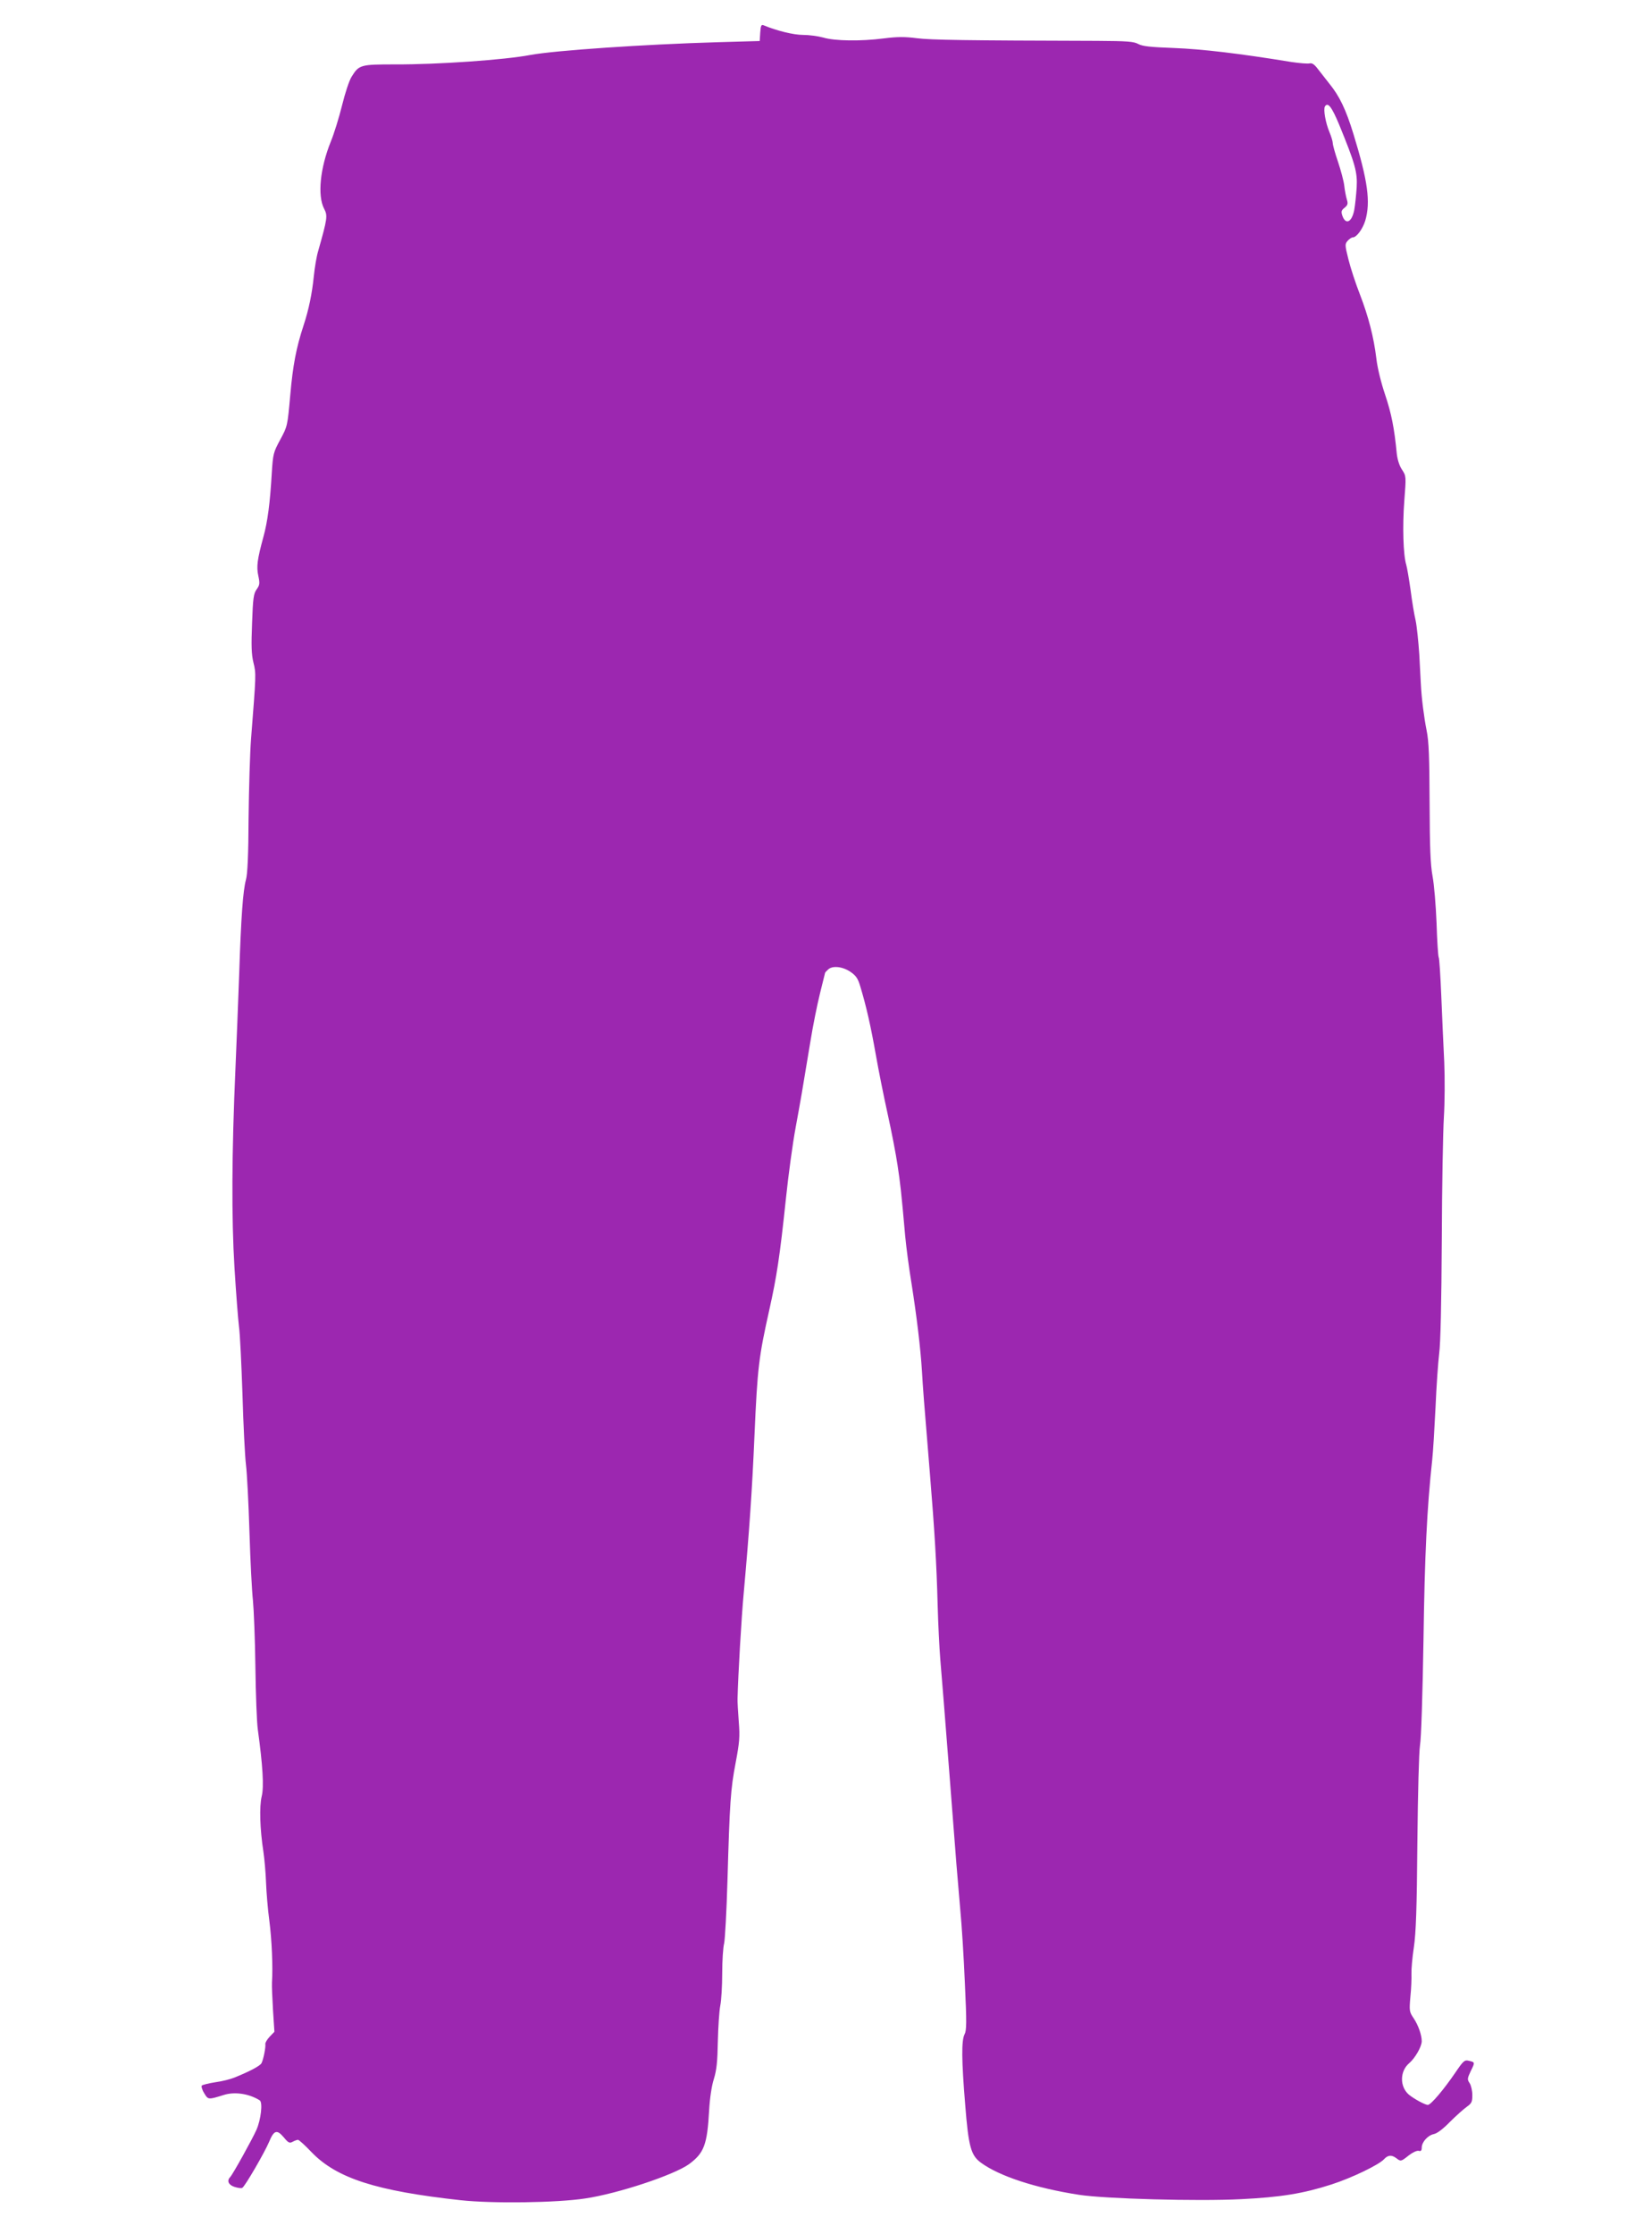
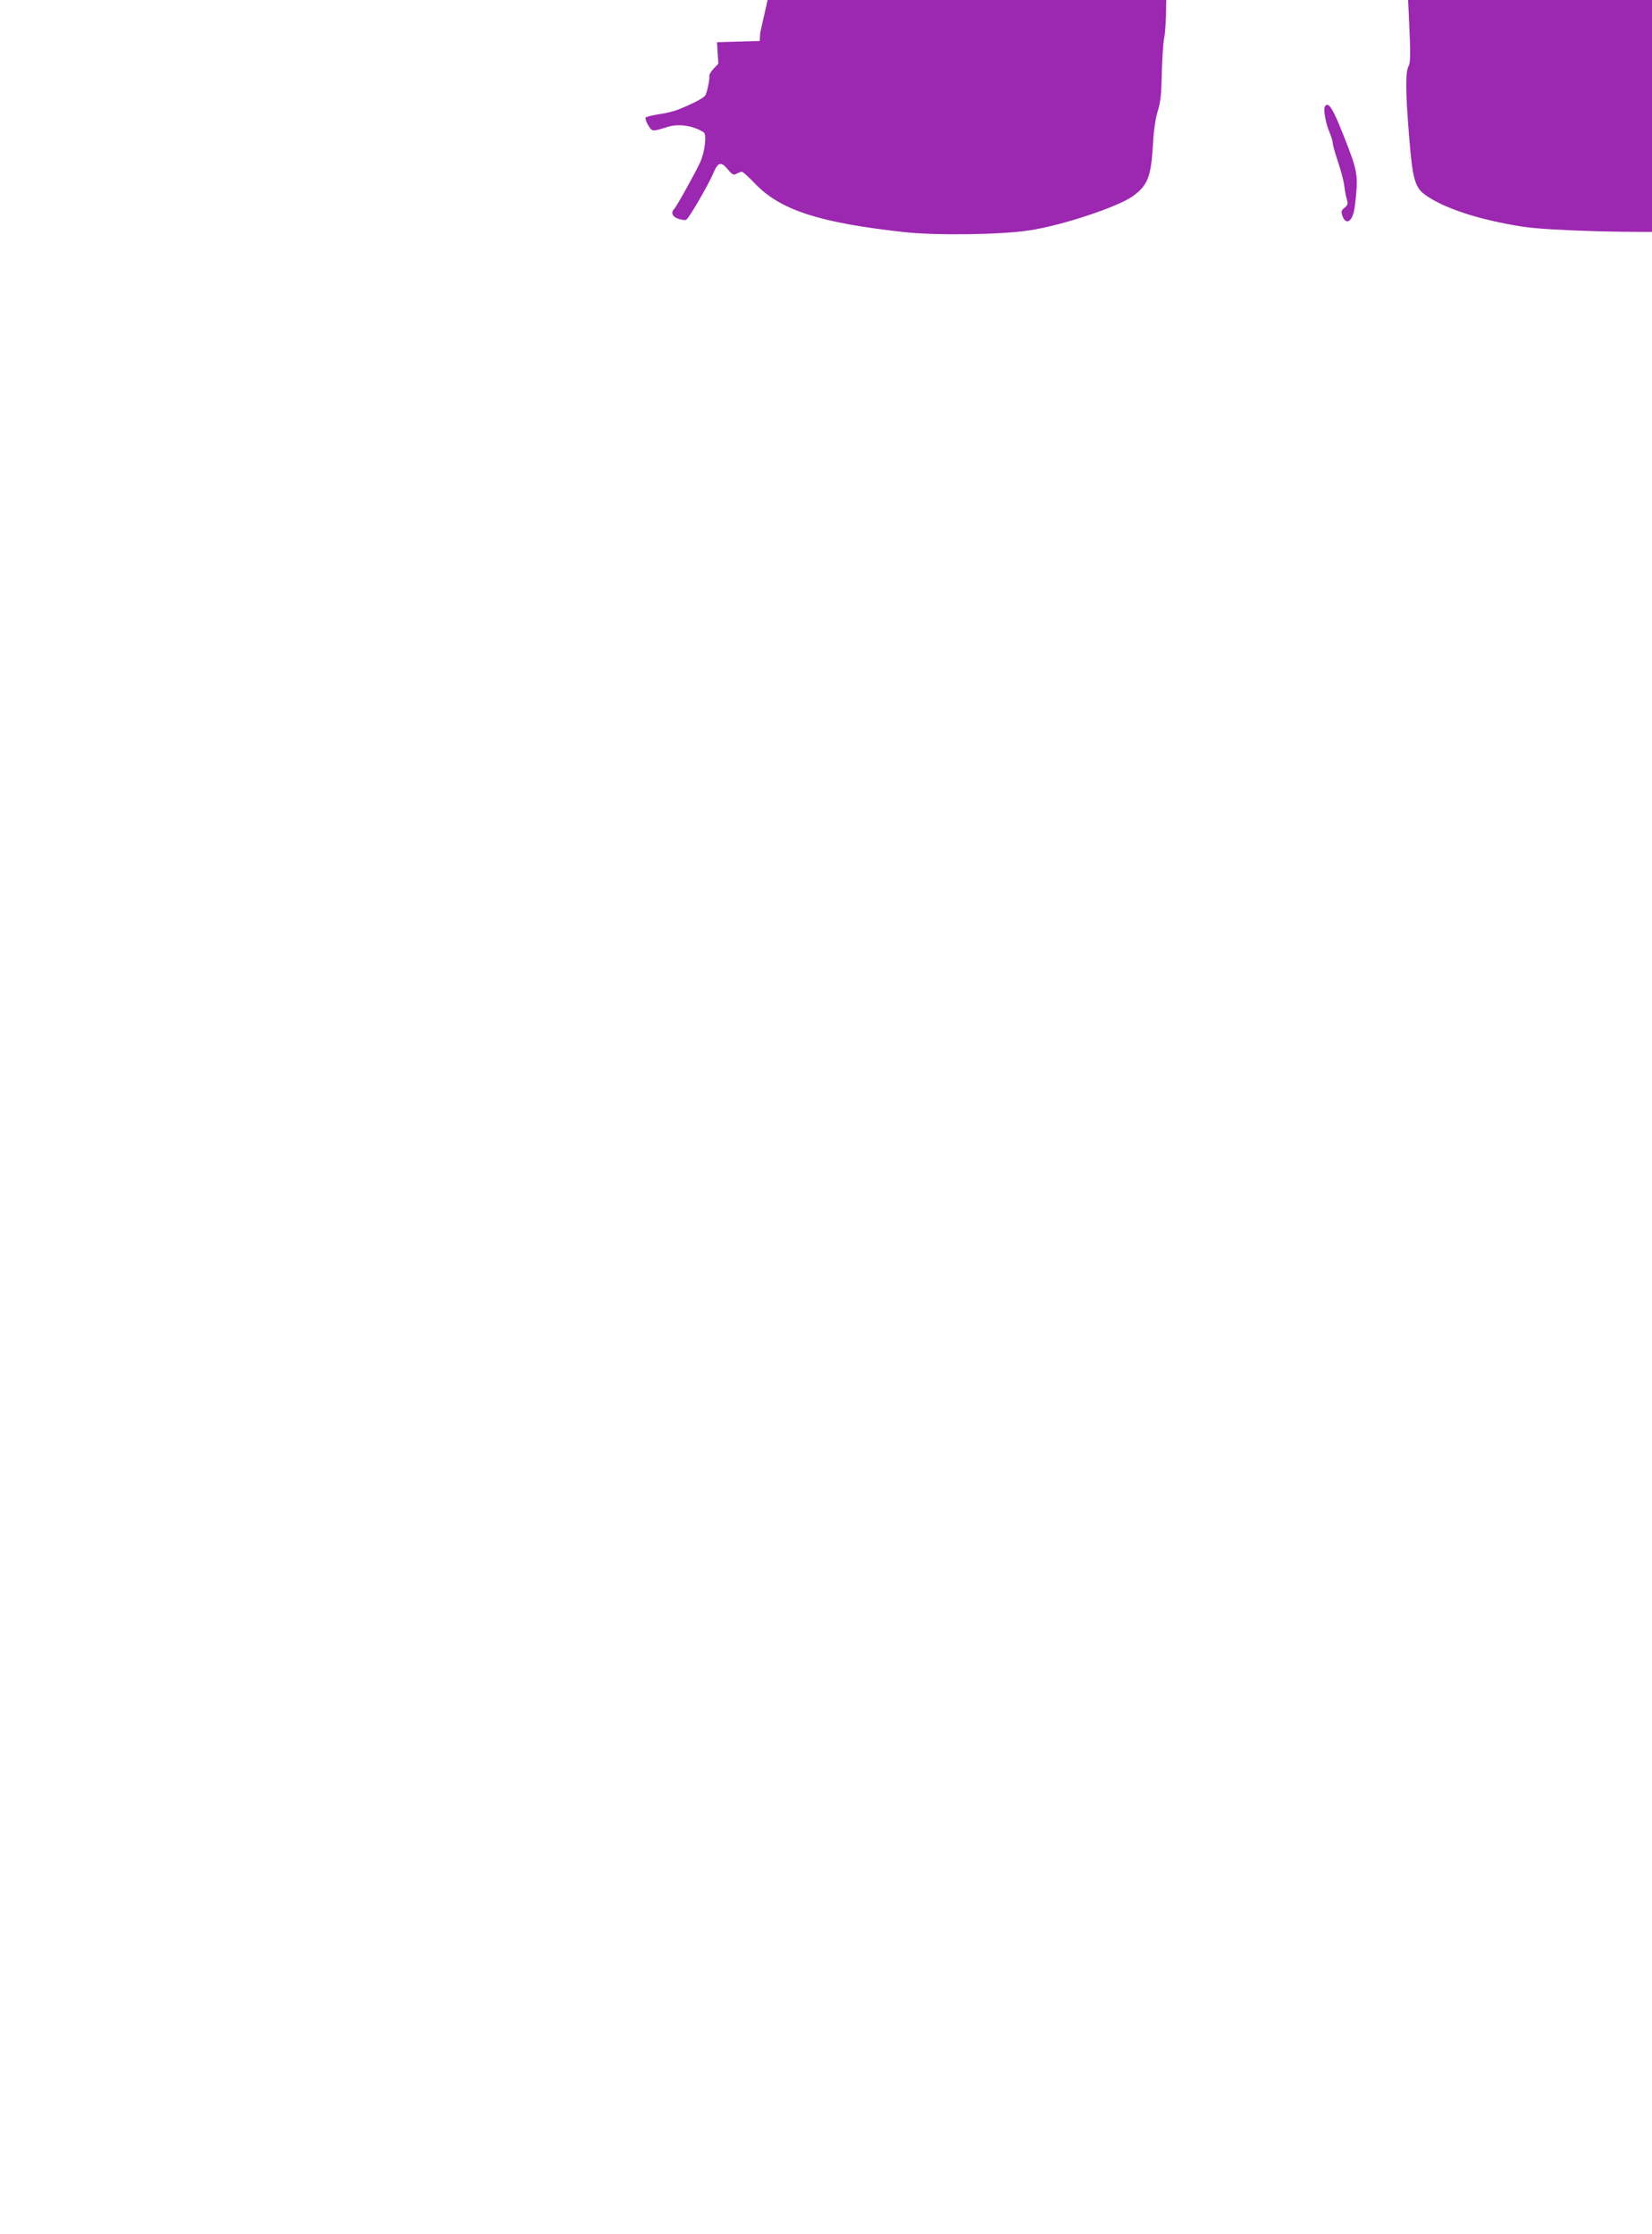
<svg xmlns="http://www.w3.org/2000/svg" version="1.0" width="947pt" height="1280pt" viewBox="0 0 947 1280" preserveAspectRatio="xMidYMid meet">
  <g transform="translate(0,1280) scale(0.1,-0.1)" fill="#9c27b0" stroke="none">
-     <path d="M4358 12613 l-3 -48 -245 -7 c-416 -12 -929 -47 -1070 -73 -146 -28 -532 -55 -774 -54 -199 0 -208 -2 -250 -70 -14 -21 -38 -95 -55 -164 -17 -69 -46 -163 -65 -209 -61 -151 -77 -309 -38 -384 21 -40 19 -55 -34 -242 -9 -29 -20 -94 -25 -144 -10 -100 -29 -192 -59 -283 -42 -128 -61 -227 -76 -398 -16 -178 -16 -179 -57 -255 -40 -74 -42 -82 -49 -192 -10 -173 -24 -279 -48 -366 -35 -129 -41 -170 -29 -224 9 -43 8 -52 -10 -77 -17 -24 -21 -49 -26 -193 -5 -129 -4 -178 8 -227 16 -64 15 -66 -14 -438 -6 -77 -12 -279 -14 -450 -1 -213 -6 -324 -15 -355 -17 -63 -28 -208 -39 -545 -6 -159 -15 -398 -21 -530 -22 -495 -23 -864 -6 -1146 9 -147 21 -300 26 -340 6 -41 14 -216 20 -389 5 -173 14 -354 20 -402 6 -48 15 -222 20 -386 5 -164 14 -340 20 -392 5 -52 12 -223 14 -380 2 -157 8 -319 14 -360 28 -204 36 -328 22 -383 -14 -59 -10 -187 10 -317 6 -41 13 -120 15 -175 2 -55 10 -154 19 -220 14 -109 21 -263 15 -355 -1 -19 2 -90 6 -158 l8 -123 -27 -28 c-15 -16 -26 -35 -25 -42 3 -18 -11 -89 -22 -110 -8 -15 -63 -45 -154 -82 -22 -9 -71 -22 -110 -27 -38 -6 -74 -15 -78 -19 -4 -4 1 -24 13 -43 23 -39 23 -39 113 -11 63 20 146 7 206 -31 18 -12 7 -110 -19 -169 -23 -52 -137 -258 -151 -271 -20 -21 -9 -45 26 -56 19 -6 39 -9 44 -5 16 9 128 203 153 262 28 68 45 74 84 28 27 -33 34 -36 52 -26 11 6 25 11 30 11 6 0 41 -32 78 -71 145 -150 371 -222 854 -275 183 -20 551 -15 715 10 188 28 507 134 594 196 87 64 105 111 116 308 4 70 14 139 27 180 16 52 21 100 23 217 2 82 8 174 14 204 6 29 11 113 11 185 0 72 5 149 11 171 5 22 14 182 19 355 13 453 18 529 47 680 22 117 25 148 18 235 -4 55 -8 116 -7 135 3 127 22 463 36 610 31 343 48 589 61 895 17 391 25 451 85 720 42 188 60 302 95 635 14 135 39 319 56 410 30 164 35 191 85 495 14 87 39 211 55 275 16 63 29 116 29 117 0 1 7 9 16 17 24 25 83 19 129 -12 32 -22 43 -38 56 -82 35 -115 61 -231 89 -390 16 -91 47 -246 69 -345 22 -99 47 -229 56 -290 16 -106 21 -147 44 -407 6 -64 22 -186 36 -270 30 -190 52 -373 60 -503 6 -102 10 -157 45 -580 28 -340 39 -530 45 -760 3 -110 10 -249 15 -310 5 -60 14 -171 20 -245 6 -74 15 -189 20 -255 5 -66 17 -210 25 -320 22 -291 35 -451 50 -620 8 -82 20 -270 26 -417 11 -229 10 -272 -2 -294 -18 -35 -17 -151 4 -404 19 -241 33 -289 90 -331 105 -77 311 -145 562 -184 147 -23 684 -38 931 -25 224 11 355 32 516 84 118 38 273 113 302 145 22 24 43 26 70 6 26 -20 27 -20 72 16 22 17 46 28 56 26 13 -4 18 1 18 18 0 32 35 71 70 78 19 4 53 30 92 70 35 35 78 73 96 86 28 20 32 28 32 67 0 25 -7 55 -15 68 -15 22 -14 27 6 70 25 50 25 51 -12 59 -23 6 -31 -1 -75 -66 -68 -100 -142 -187 -159 -187 -16 0 -80 35 -109 59 -53 46 -52 134 2 180 34 29 72 95 72 126 0 36 -20 92 -46 131 -25 37 -26 42 -19 124 5 47 7 106 6 131 -1 25 5 94 14 153 12 82 17 219 20 599 3 293 9 518 15 557 7 37 15 296 20 600 7 493 20 759 50 1035 5 44 13 179 19 300 5 121 15 261 21 310 8 58 13 291 15 650 1 308 7 625 12 705 5 81 6 220 2 315 -5 94 -12 265 -17 381 -5 116 -11 215 -15 220 -3 6 -9 93 -12 195 -4 101 -14 222 -23 269 -12 66 -16 159 -17 420 -1 263 -4 352 -17 415 -15 75 -29 184 -33 265 -1 19 -5 96 -9 170 -5 74 -14 162 -21 195 -8 33 -21 112 -29 175 -9 63 -20 129 -25 145 -17 56 -22 219 -11 364 11 143 11 143 -13 180 -15 22 -26 57 -30 91 -14 147 -31 232 -67 339 -23 68 -44 153 -50 206 -15 124 -45 240 -95 370 -24 61 -53 150 -65 198 -21 84 -21 89 -4 108 9 10 22 19 29 19 21 0 56 47 71 95 32 107 15 229 -68 499 -43 140 -80 216 -137 286 -20 25 -49 62 -65 83 -21 28 -34 37 -48 34 -11 -3 -59 1 -106 8 -299 49 -514 74 -672 80 -137 5 -181 10 -205 23 -25 14 -62 17 -235 18 -756 2 -954 5 -1033 15 -70 9 -112 9 -191 -1 -132 -17 -281 -15 -347 5 -29 8 -81 15 -115 15 -55 0 -152 24 -226 55 -14 6 -17 -1 -20 -42z m3319 -528 c92 -225 105 -271 100 -360 -3 -44 -9 -102 -14 -129 -14 -70 -49 -86 -68 -32 -8 24 -6 31 13 46 18 15 20 23 13 46 -5 16 -12 52 -15 79 -3 28 -20 90 -36 138 -17 49 -30 97 -30 107 0 10 -9 39 -19 63 -22 52 -36 130 -26 147 17 27 39 -2 82 -105z" />
+     <path d="M4358 12613 l-3 -48 -245 -7 l8 -123 -27 -28 c-15 -16 -26 -35 -25 -42 3 -18 -11 -89 -22 -110 -8 -15 -63 -45 -154 -82 -22 -9 -71 -22 -110 -27 -38 -6 -74 -15 -78 -19 -4 -4 1 -24 13 -43 23 -39 23 -39 113 -11 63 20 146 7 206 -31 18 -12 7 -110 -19 -169 -23 -52 -137 -258 -151 -271 -20 -21 -9 -45 26 -56 19 -6 39 -9 44 -5 16 9 128 203 153 262 28 68 45 74 84 28 27 -33 34 -36 52 -26 11 6 25 11 30 11 6 0 41 -32 78 -71 145 -150 371 -222 854 -275 183 -20 551 -15 715 10 188 28 507 134 594 196 87 64 105 111 116 308 4 70 14 139 27 180 16 52 21 100 23 217 2 82 8 174 14 204 6 29 11 113 11 185 0 72 5 149 11 171 5 22 14 182 19 355 13 453 18 529 47 680 22 117 25 148 18 235 -4 55 -8 116 -7 135 3 127 22 463 36 610 31 343 48 589 61 895 17 391 25 451 85 720 42 188 60 302 95 635 14 135 39 319 56 410 30 164 35 191 85 495 14 87 39 211 55 275 16 63 29 116 29 117 0 1 7 9 16 17 24 25 83 19 129 -12 32 -22 43 -38 56 -82 35 -115 61 -231 89 -390 16 -91 47 -246 69 -345 22 -99 47 -229 56 -290 16 -106 21 -147 44 -407 6 -64 22 -186 36 -270 30 -190 52 -373 60 -503 6 -102 10 -157 45 -580 28 -340 39 -530 45 -760 3 -110 10 -249 15 -310 5 -60 14 -171 20 -245 6 -74 15 -189 20 -255 5 -66 17 -210 25 -320 22 -291 35 -451 50 -620 8 -82 20 -270 26 -417 11 -229 10 -272 -2 -294 -18 -35 -17 -151 4 -404 19 -241 33 -289 90 -331 105 -77 311 -145 562 -184 147 -23 684 -38 931 -25 224 11 355 32 516 84 118 38 273 113 302 145 22 24 43 26 70 6 26 -20 27 -20 72 16 22 17 46 28 56 26 13 -4 18 1 18 18 0 32 35 71 70 78 19 4 53 30 92 70 35 35 78 73 96 86 28 20 32 28 32 67 0 25 -7 55 -15 68 -15 22 -14 27 6 70 25 50 25 51 -12 59 -23 6 -31 -1 -75 -66 -68 -100 -142 -187 -159 -187 -16 0 -80 35 -109 59 -53 46 -52 134 2 180 34 29 72 95 72 126 0 36 -20 92 -46 131 -25 37 -26 42 -19 124 5 47 7 106 6 131 -1 25 5 94 14 153 12 82 17 219 20 599 3 293 9 518 15 557 7 37 15 296 20 600 7 493 20 759 50 1035 5 44 13 179 19 300 5 121 15 261 21 310 8 58 13 291 15 650 1 308 7 625 12 705 5 81 6 220 2 315 -5 94 -12 265 -17 381 -5 116 -11 215 -15 220 -3 6 -9 93 -12 195 -4 101 -14 222 -23 269 -12 66 -16 159 -17 420 -1 263 -4 352 -17 415 -15 75 -29 184 -33 265 -1 19 -5 96 -9 170 -5 74 -14 162 -21 195 -8 33 -21 112 -29 175 -9 63 -20 129 -25 145 -17 56 -22 219 -11 364 11 143 11 143 -13 180 -15 22 -26 57 -30 91 -14 147 -31 232 -67 339 -23 68 -44 153 -50 206 -15 124 -45 240 -95 370 -24 61 -53 150 -65 198 -21 84 -21 89 -4 108 9 10 22 19 29 19 21 0 56 47 71 95 32 107 15 229 -68 499 -43 140 -80 216 -137 286 -20 25 -49 62 -65 83 -21 28 -34 37 -48 34 -11 -3 -59 1 -106 8 -299 49 -514 74 -672 80 -137 5 -181 10 -205 23 -25 14 -62 17 -235 18 -756 2 -954 5 -1033 15 -70 9 -112 9 -191 -1 -132 -17 -281 -15 -347 5 -29 8 -81 15 -115 15 -55 0 -152 24 -226 55 -14 6 -17 -1 -20 -42z m3319 -528 c92 -225 105 -271 100 -360 -3 -44 -9 -102 -14 -129 -14 -70 -49 -86 -68 -32 -8 24 -6 31 13 46 18 15 20 23 13 46 -5 16 -12 52 -15 79 -3 28 -20 90 -36 138 -17 49 -30 97 -30 107 0 10 -9 39 -19 63 -22 52 -36 130 -26 147 17 27 39 -2 82 -105z" />
  </g>
</svg>